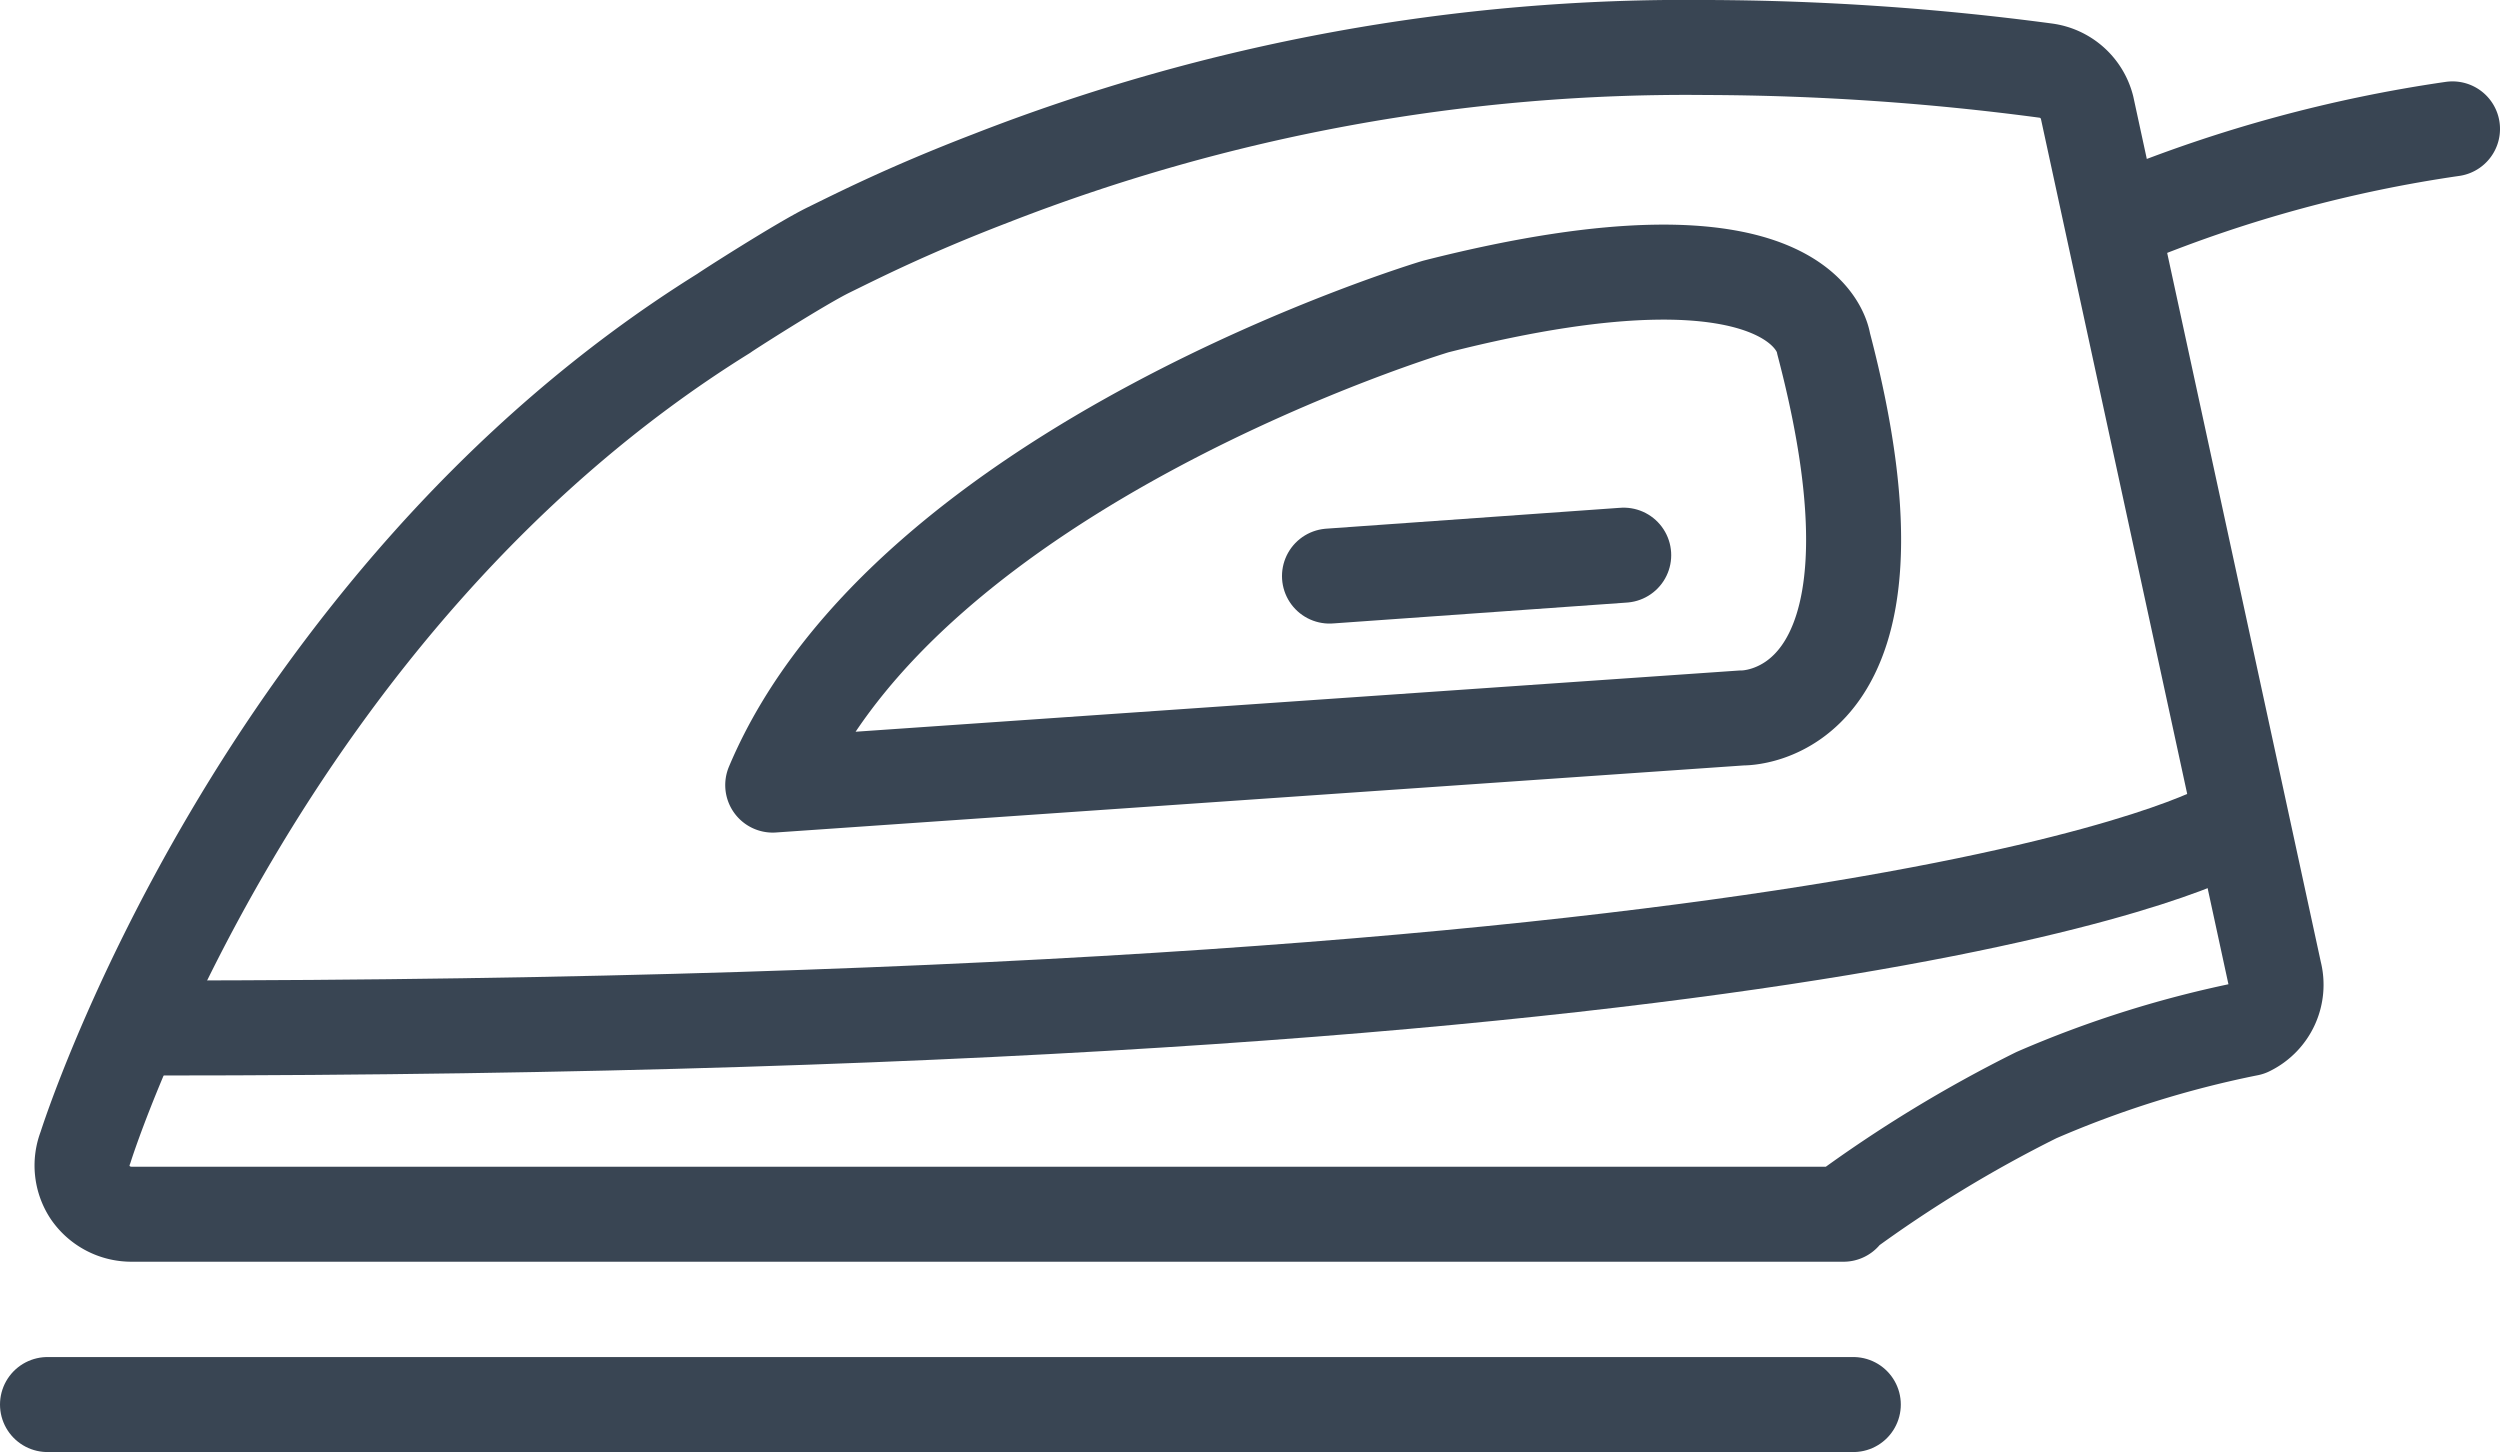
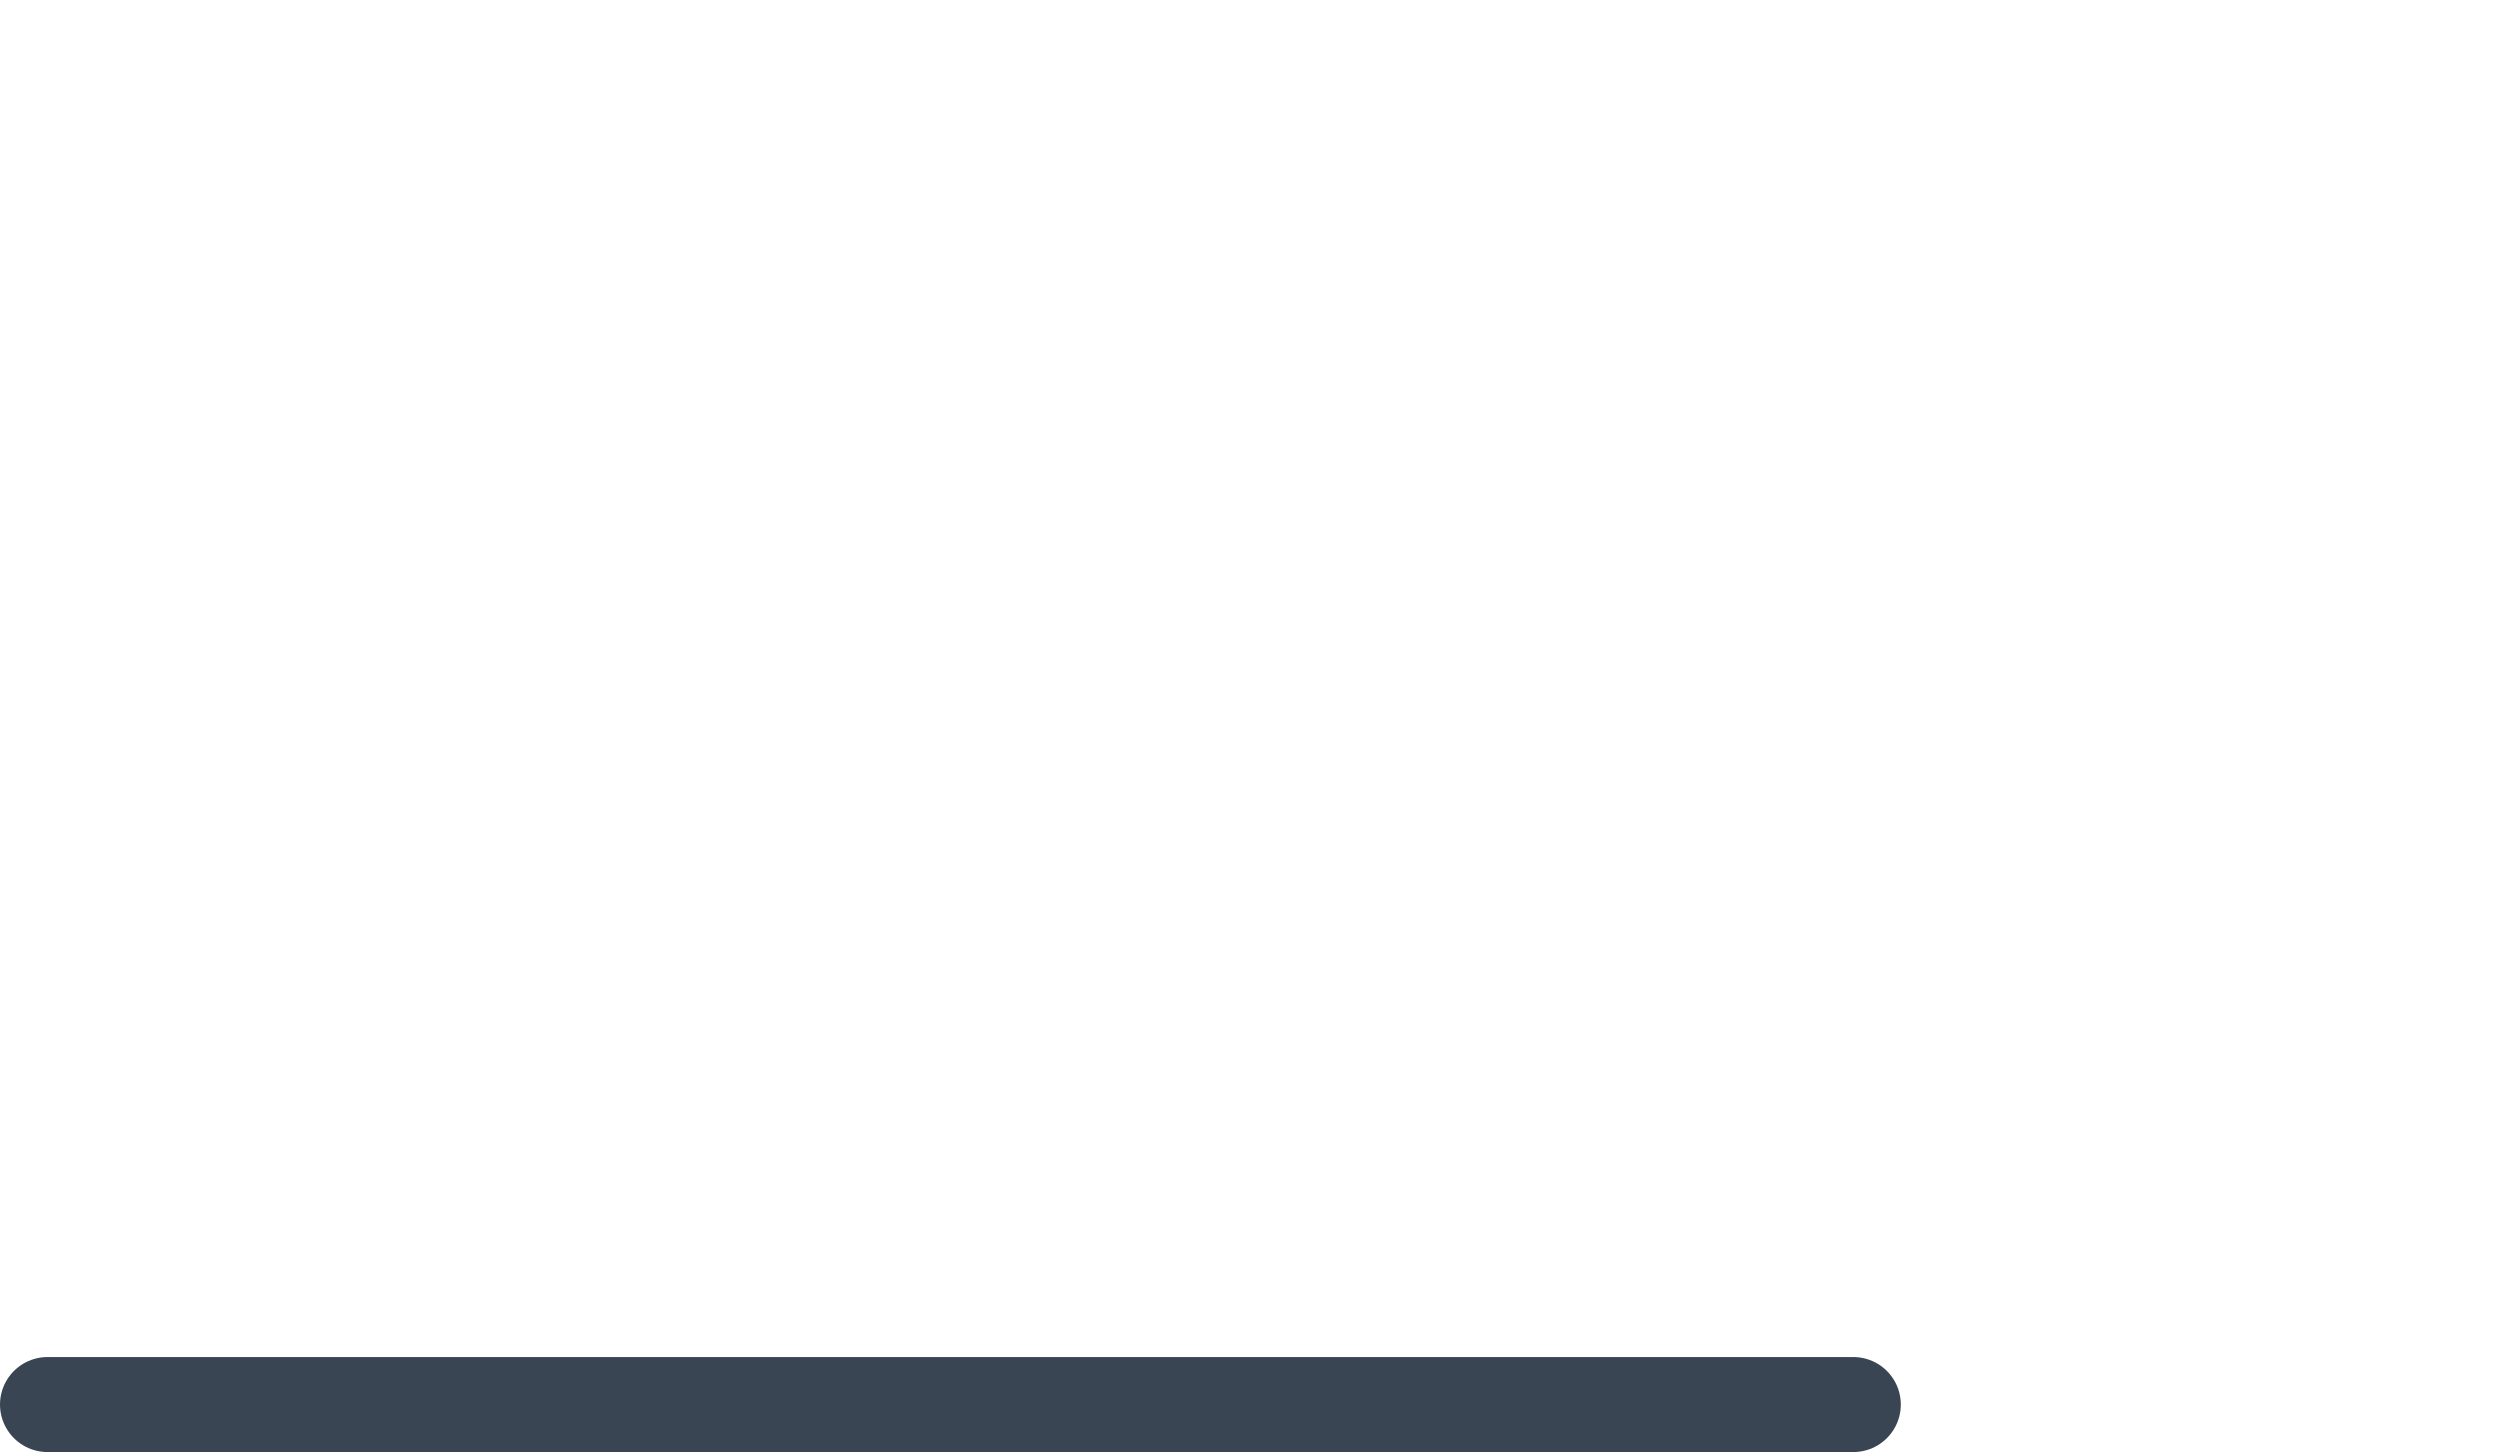
<svg xmlns="http://www.w3.org/2000/svg" viewBox="0 0 78.94 45.85">
  <defs>
    <style>.cls-1{fill:none;stroke:#394553;stroke-linecap:round;stroke-linejoin:round;stroke-width:3px;}</style>
  </defs>
  <title>iron</title>
  <g id="Layer_2" data-name="Layer 2">
    <g id="Layer_1-2" data-name="Layer 1">
-       <path class="cls-1" d="M77.44,4.07A43.37,43.37,0,0,0,67.23,6.85" />
      <line class="cls-1" x1="1.5" y1="44.35" x2="58.52" y2="44.35" />
-       <line class="cls-1" x1="41.98" y1="18.19" x2="51.27" y2="17.53" />
-       <path class="cls-1" d="M71.82,30.71,65.9,3.39a1.56,1.56,0,0,0-1.3-1.16A82.74,82.74,0,0,0,53.89,1.5,60.38,60.38,0,0,0,31.26,5.64c-2.6,1-4.19,1.81-5.09,2.25s-3.33,2-3.31,2C8.2,19,2.77,36,2.7,36.23a1.55,1.55,0,0,0,.15,1.43,1.58,1.58,0,0,0,1.28.68H58.21v-.05a41.56,41.56,0,0,1,6.09-3.71A33.24,33.24,0,0,1,71,32.48,1.54,1.54,0,0,0,71.82,30.71ZM55,22.67,24.4,24.79C28.66,14.67,45.33,9.68,45.33,9.68c11.8-3,12.25,1.16,12.25,1.16C60.74,22.85,55,22.67,55,22.67Z" />
-       <path class="cls-1" d="M70.28,26.15S59.71,32.46,4.84,32.46" />
    </g>
  </g>
</svg>